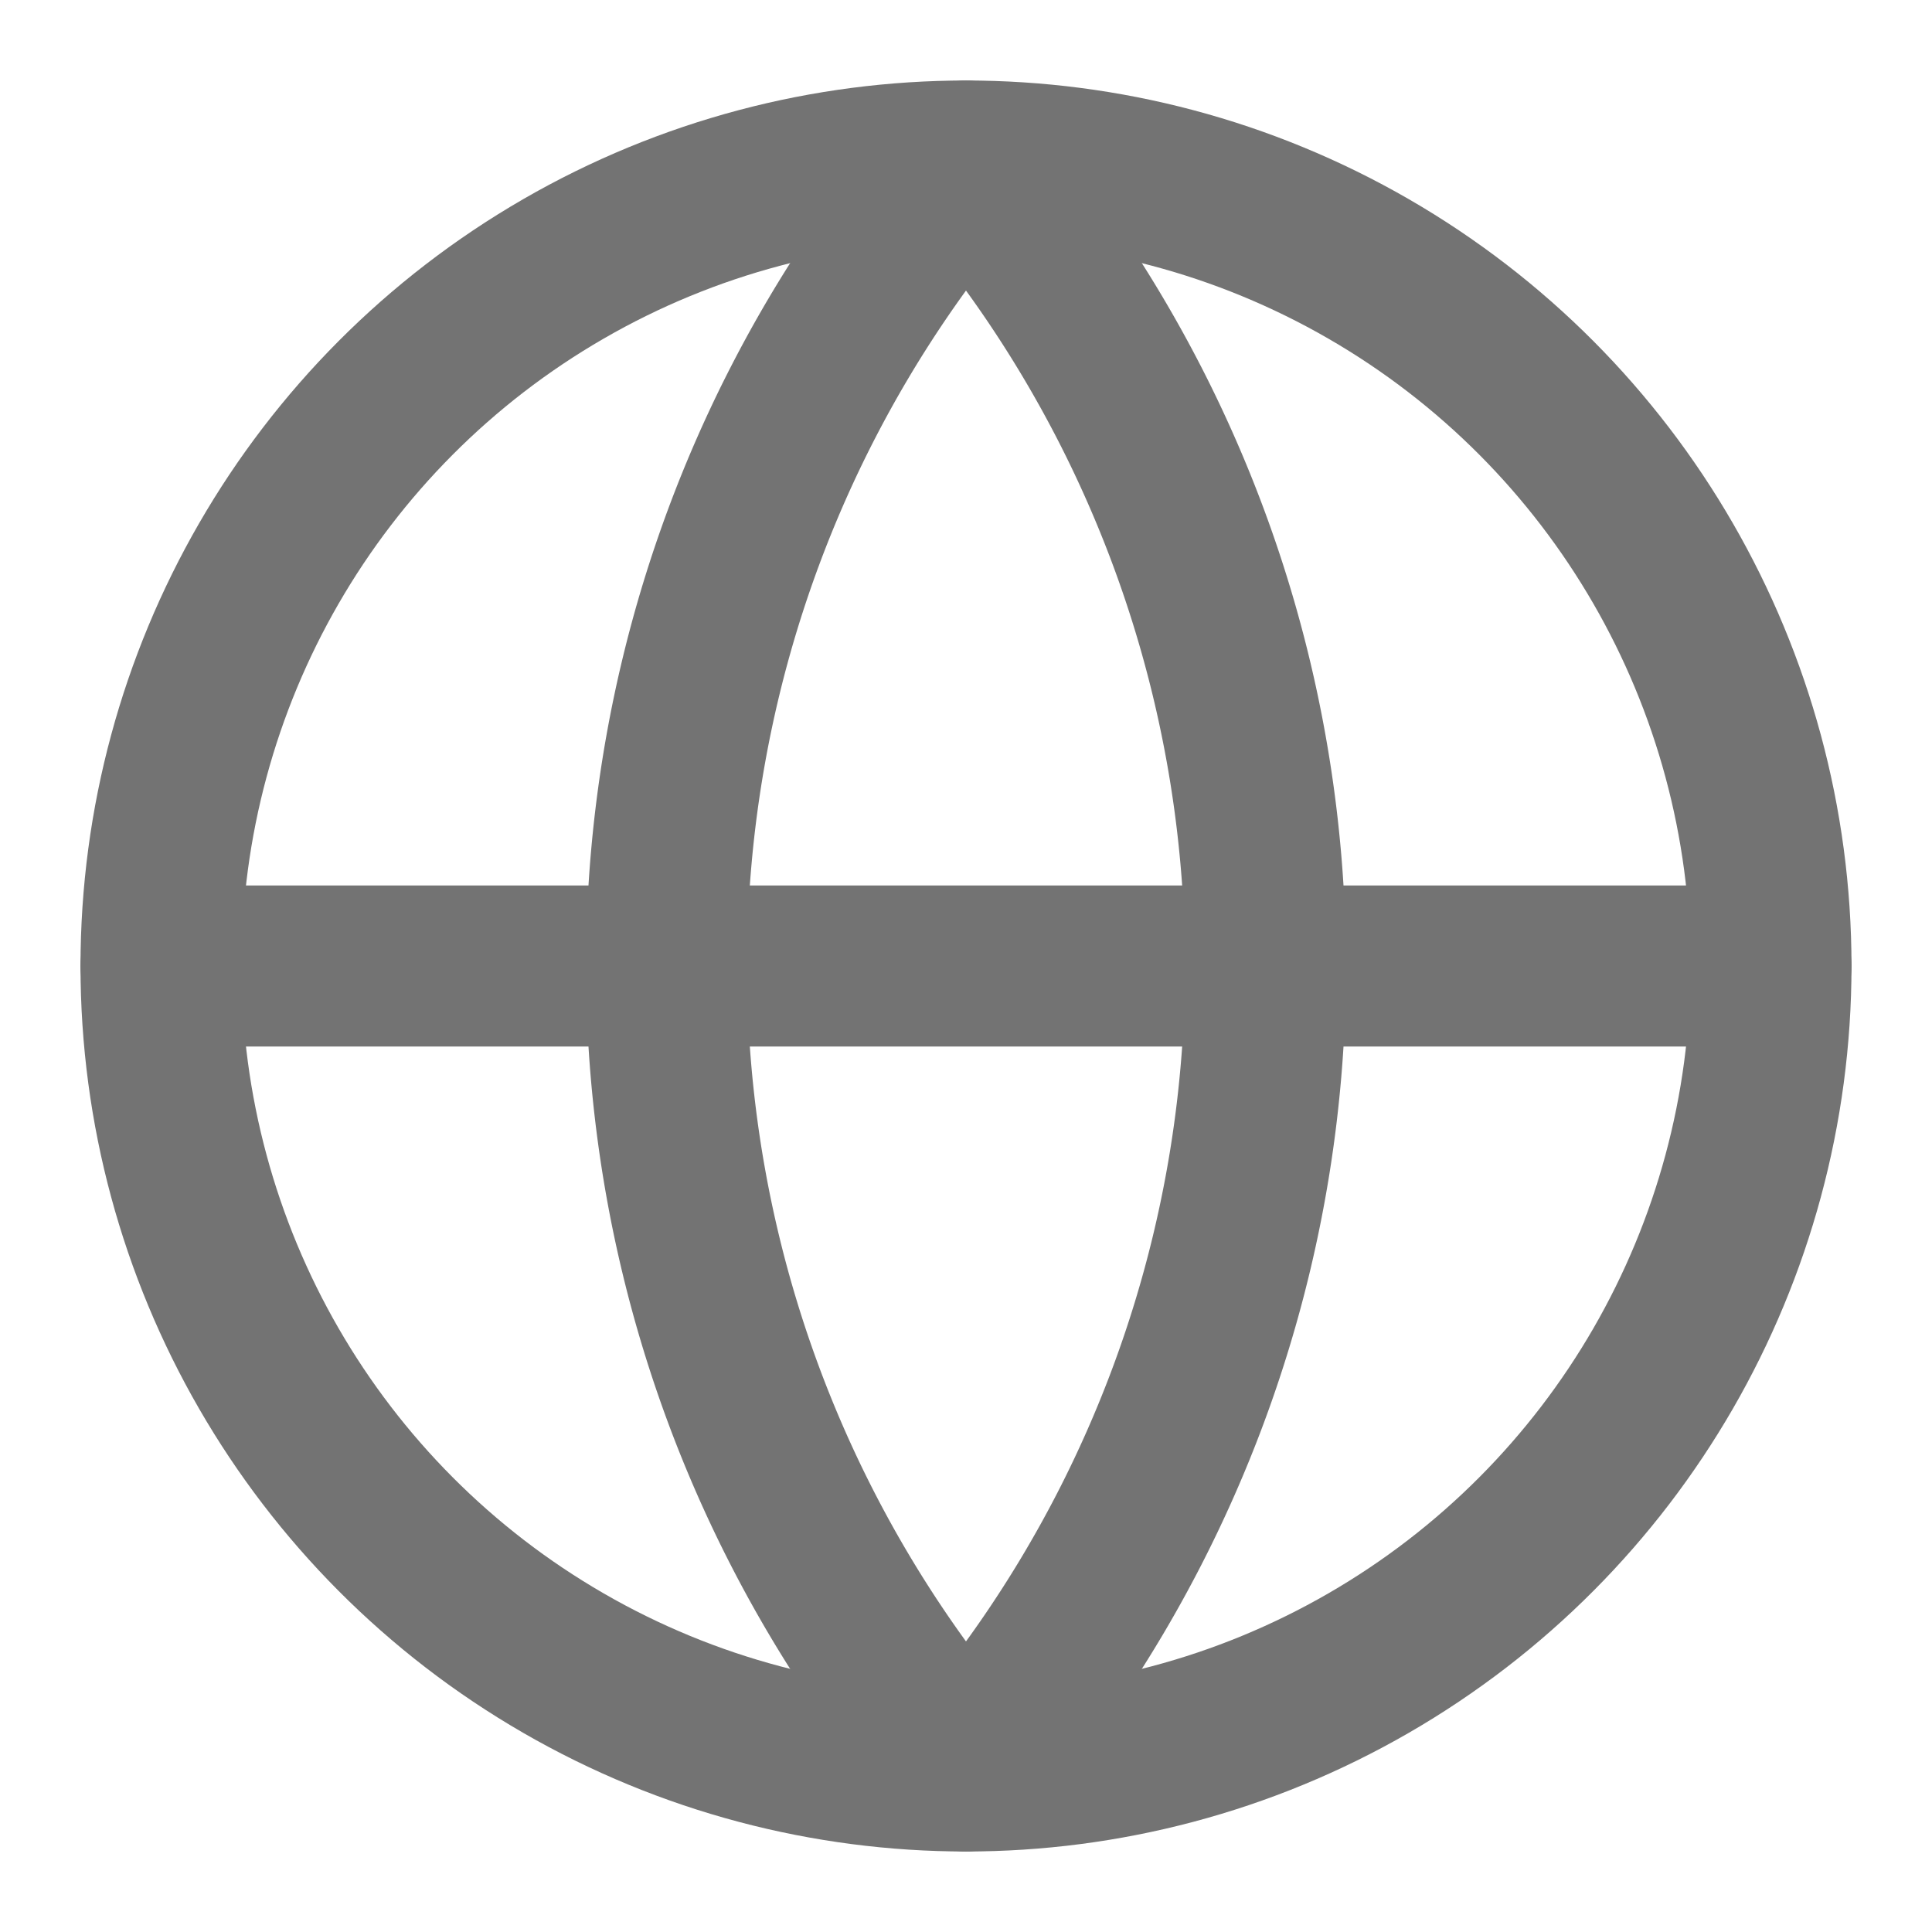
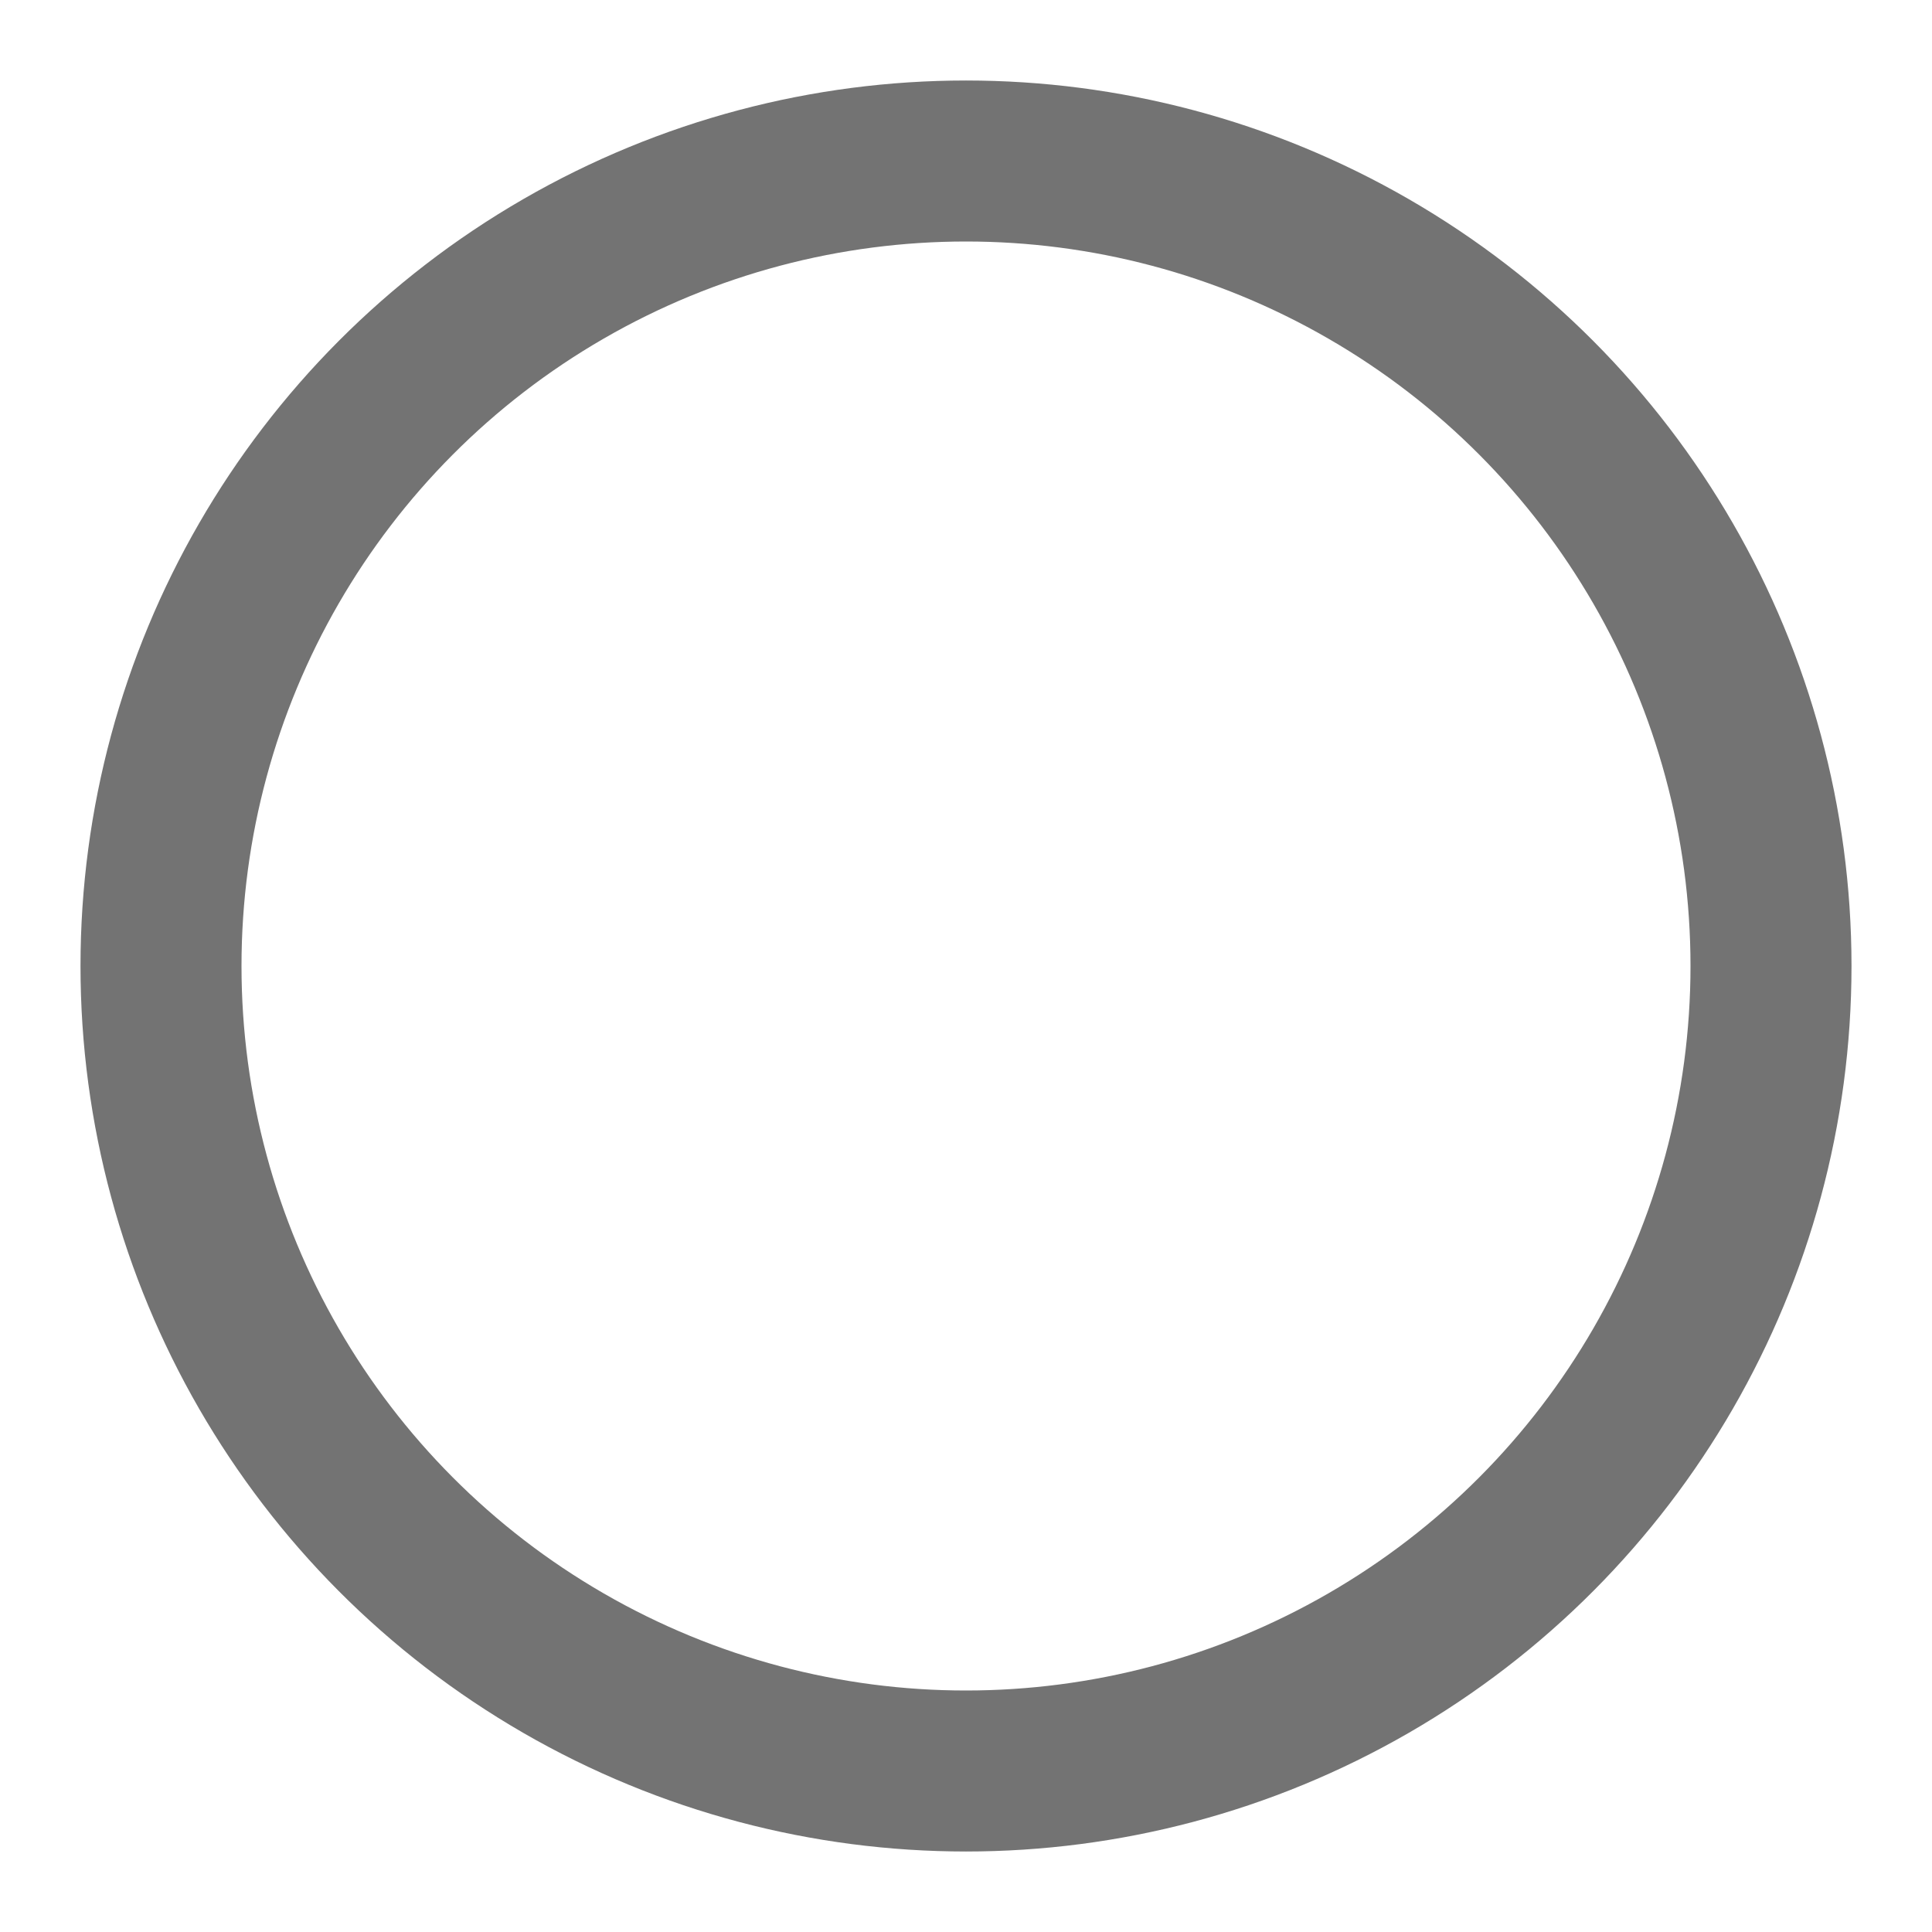
<svg xmlns="http://www.w3.org/2000/svg" width="1em" height="1em" viewBox="0 0 24 24" fill="none" stroke="#737373" stroke-width="2" stroke-linecap="round" stroke-linejoin="round">
  <circle cx="12" cy="12" r="10" />
-   <path d="M2 12h20M12 2a15.3 15.3 0 0 1 0 20M12 2a15.3 15.3 0 0 0 0 20" />
</svg>